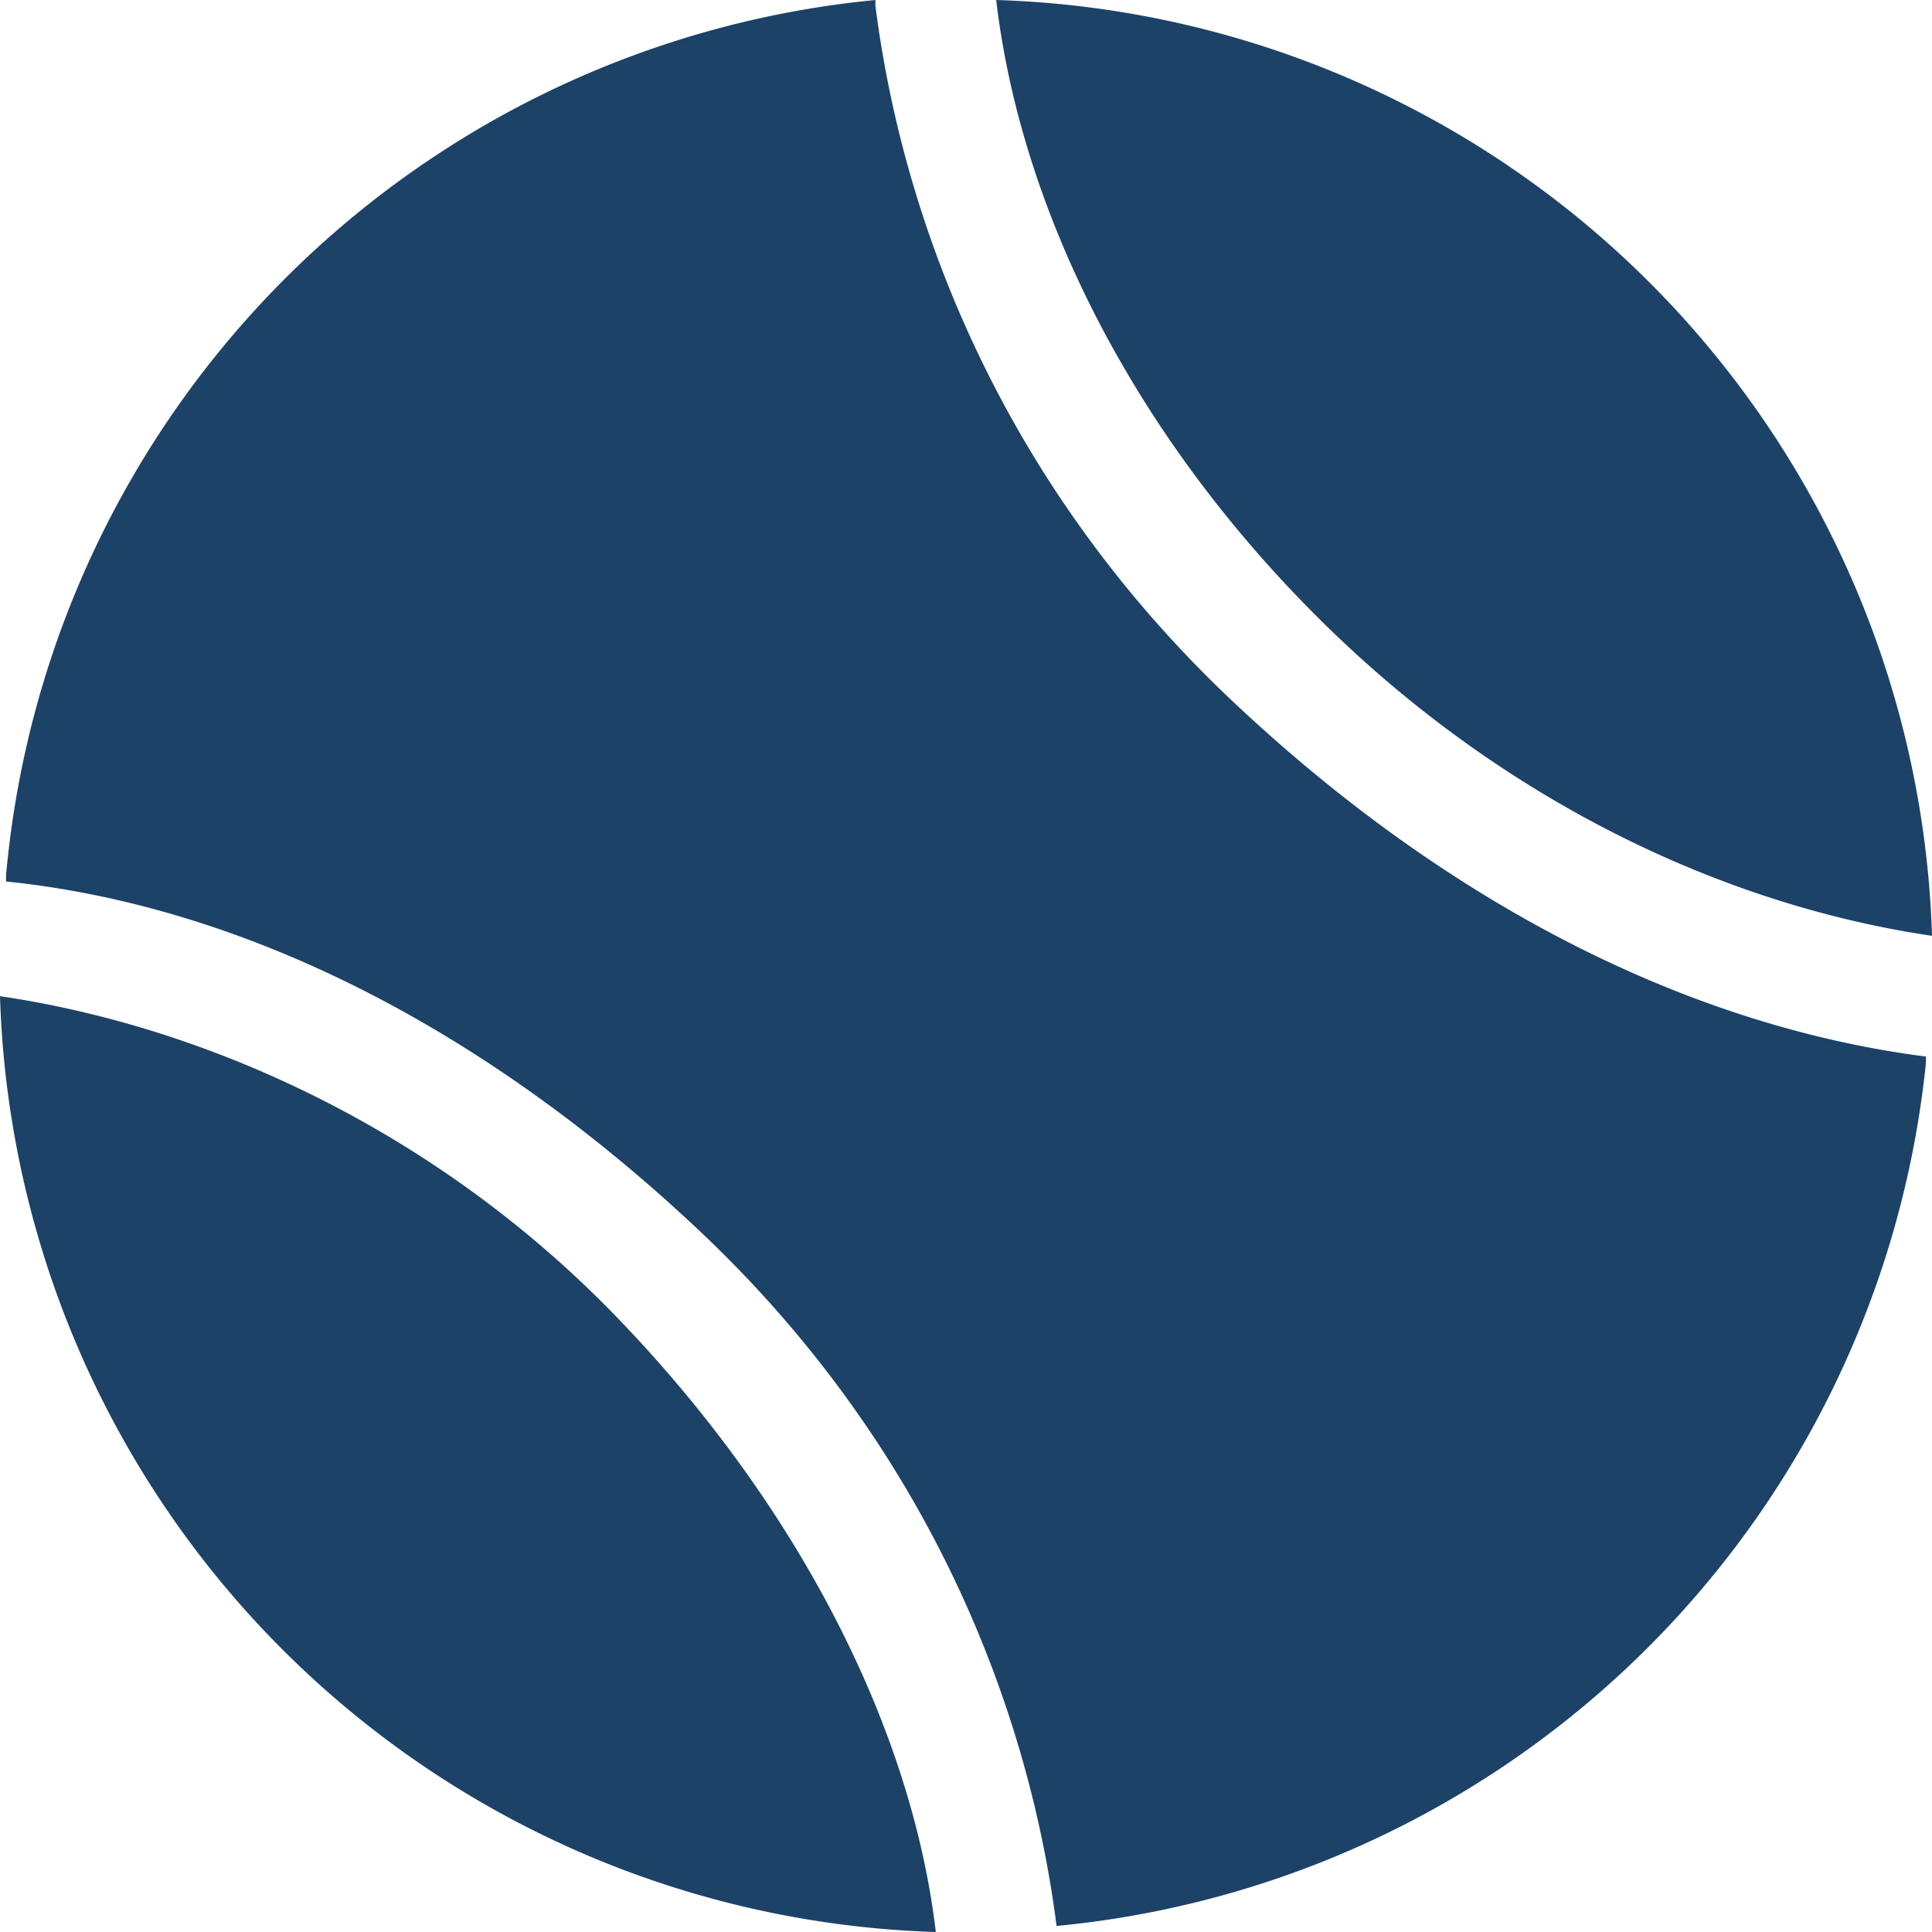
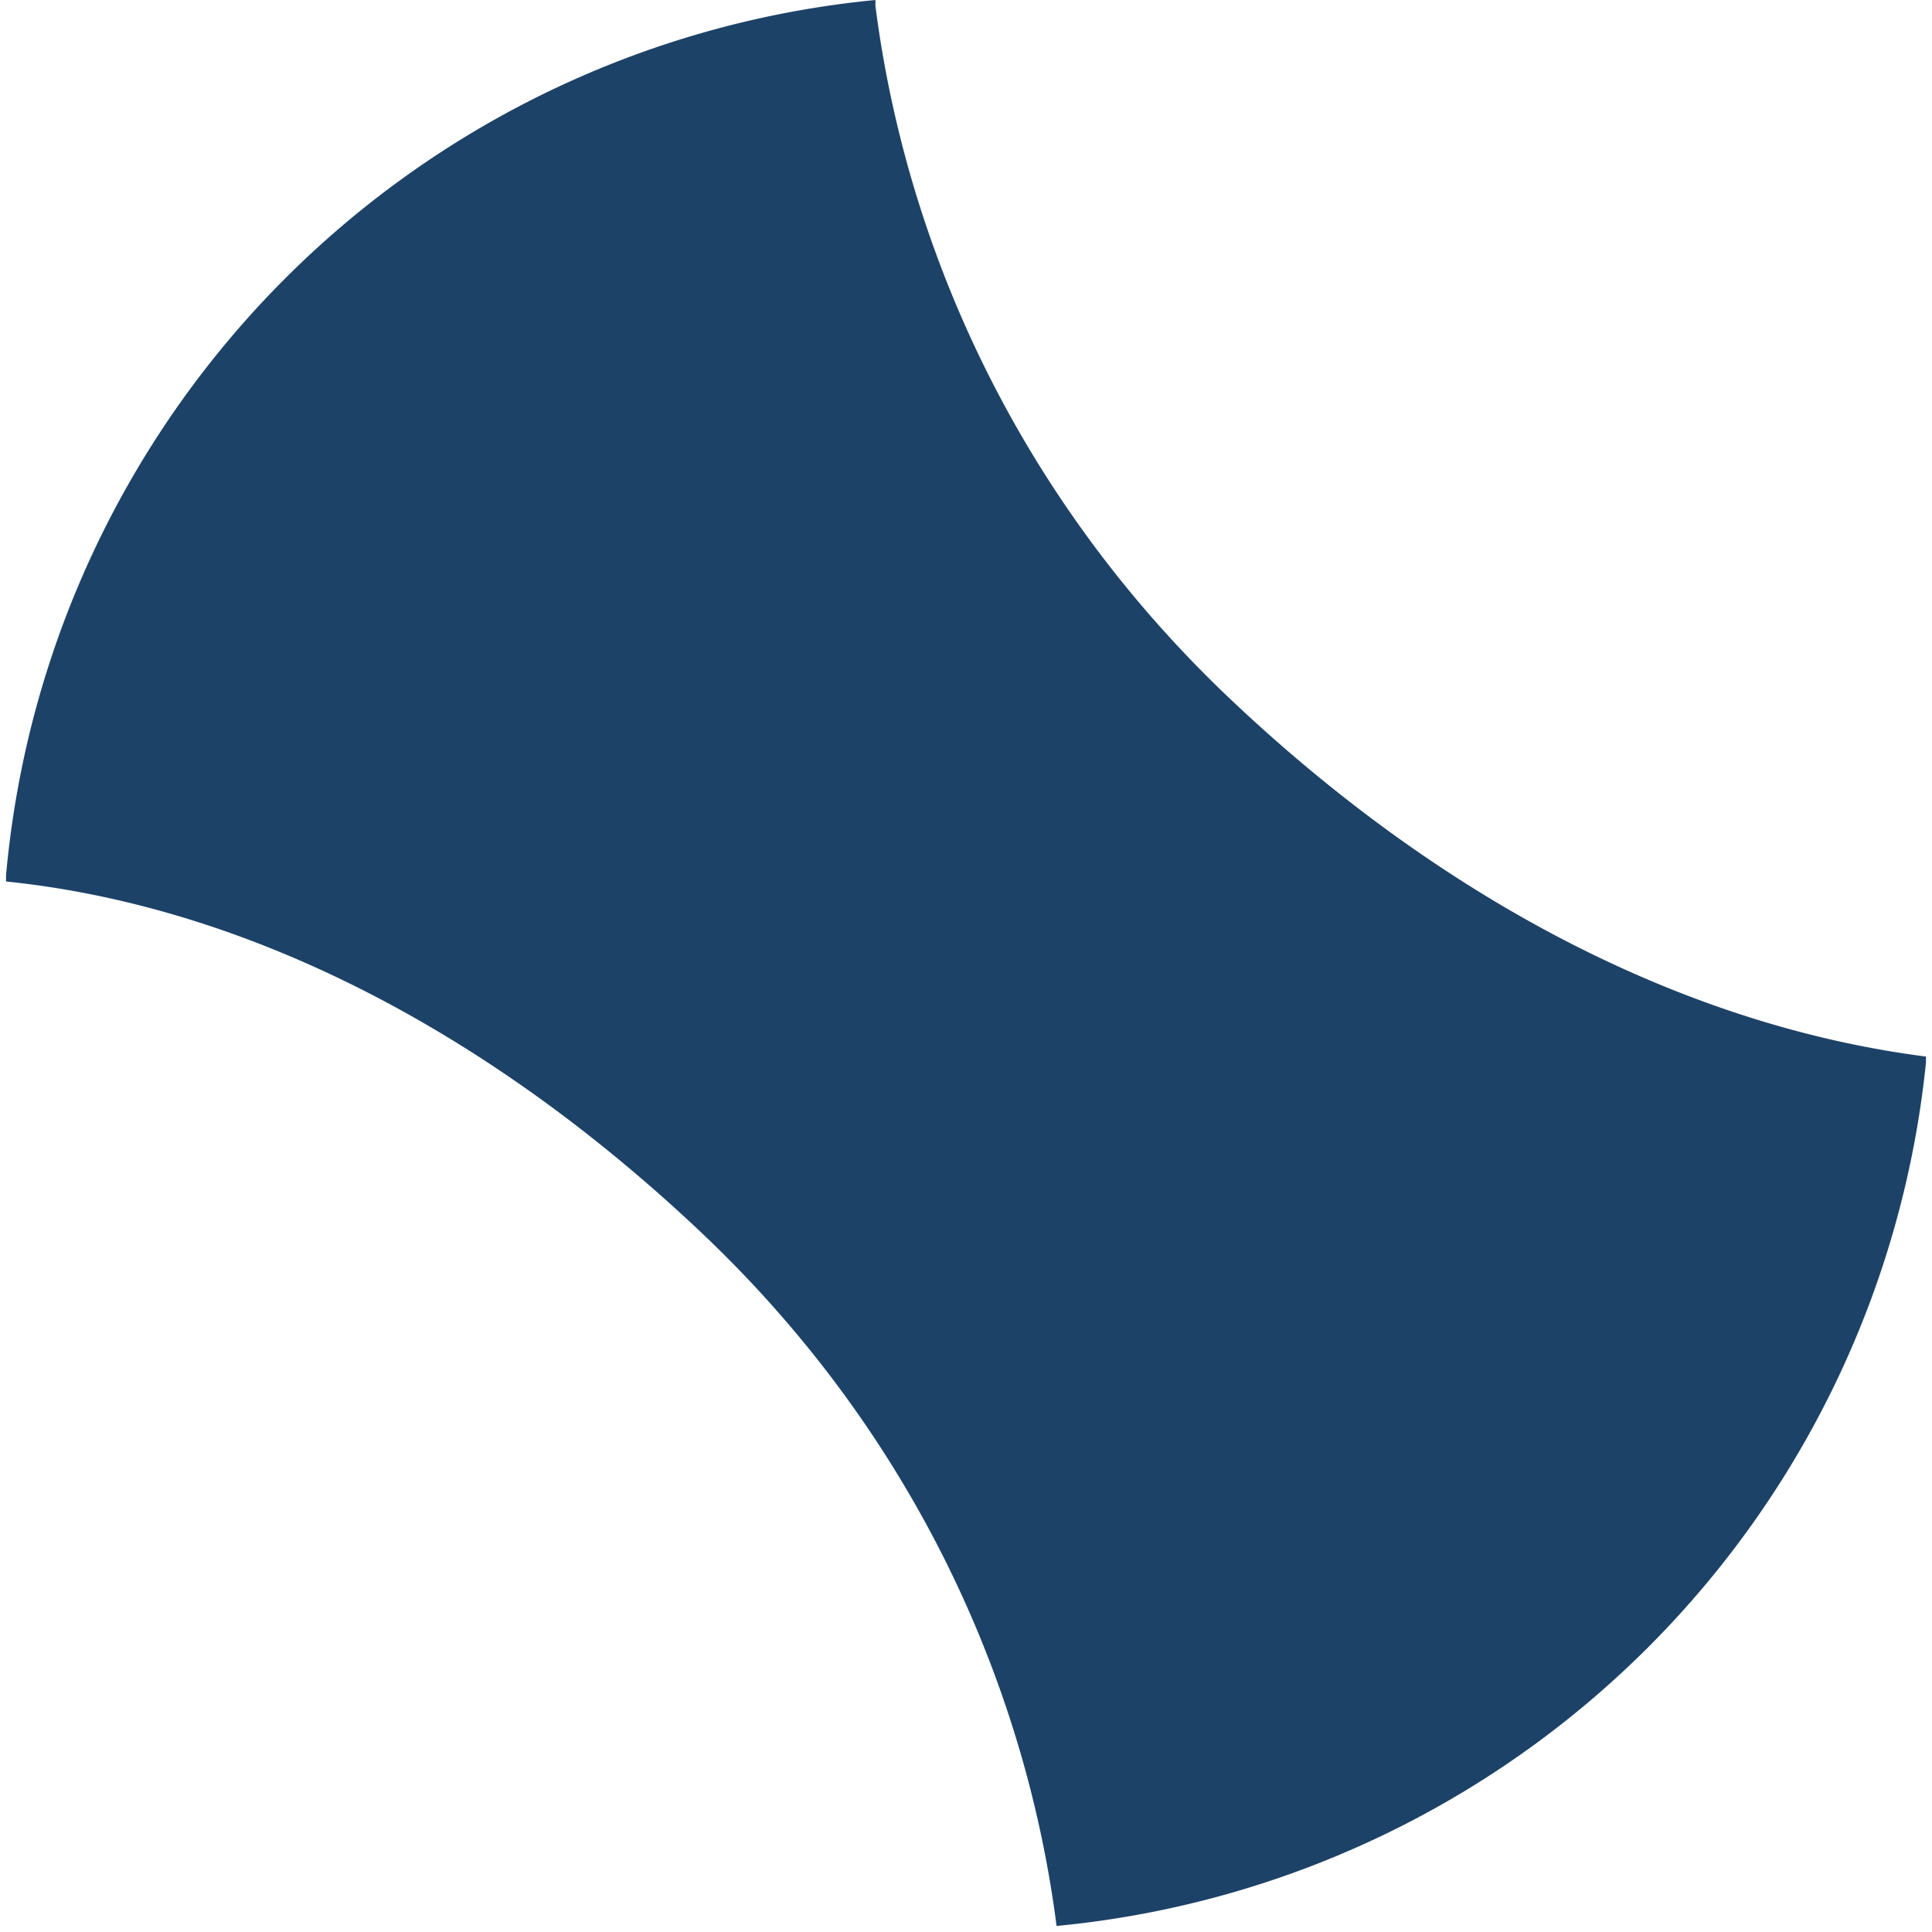
<svg xmlns="http://www.w3.org/2000/svg" viewBox="0 0 32 32" width="16" height="16" fill="#1d4268" aria-hidden="true">
  <path d="M14.5 0A16 16 0 00.1 14.5v.1C4 15 8 17 11.6 20.4S17 28 17.5 31.9a16 16 0 0014.4-14.3v-.1C28 17 24 15 20.4 11.6S15 4 14.5.1z" />
-   <path d="M32 15.5A16 16 0 0016.5 0c.4 3.4 2.2 7.1 5.3 10.2S28.6 15 32 15.5zM0 16.5A16 16 0 0015.5 32c-.4-3.4-2.3-7.1-5.3-10.2S3.4 17 0 16.5z" />
</svg>